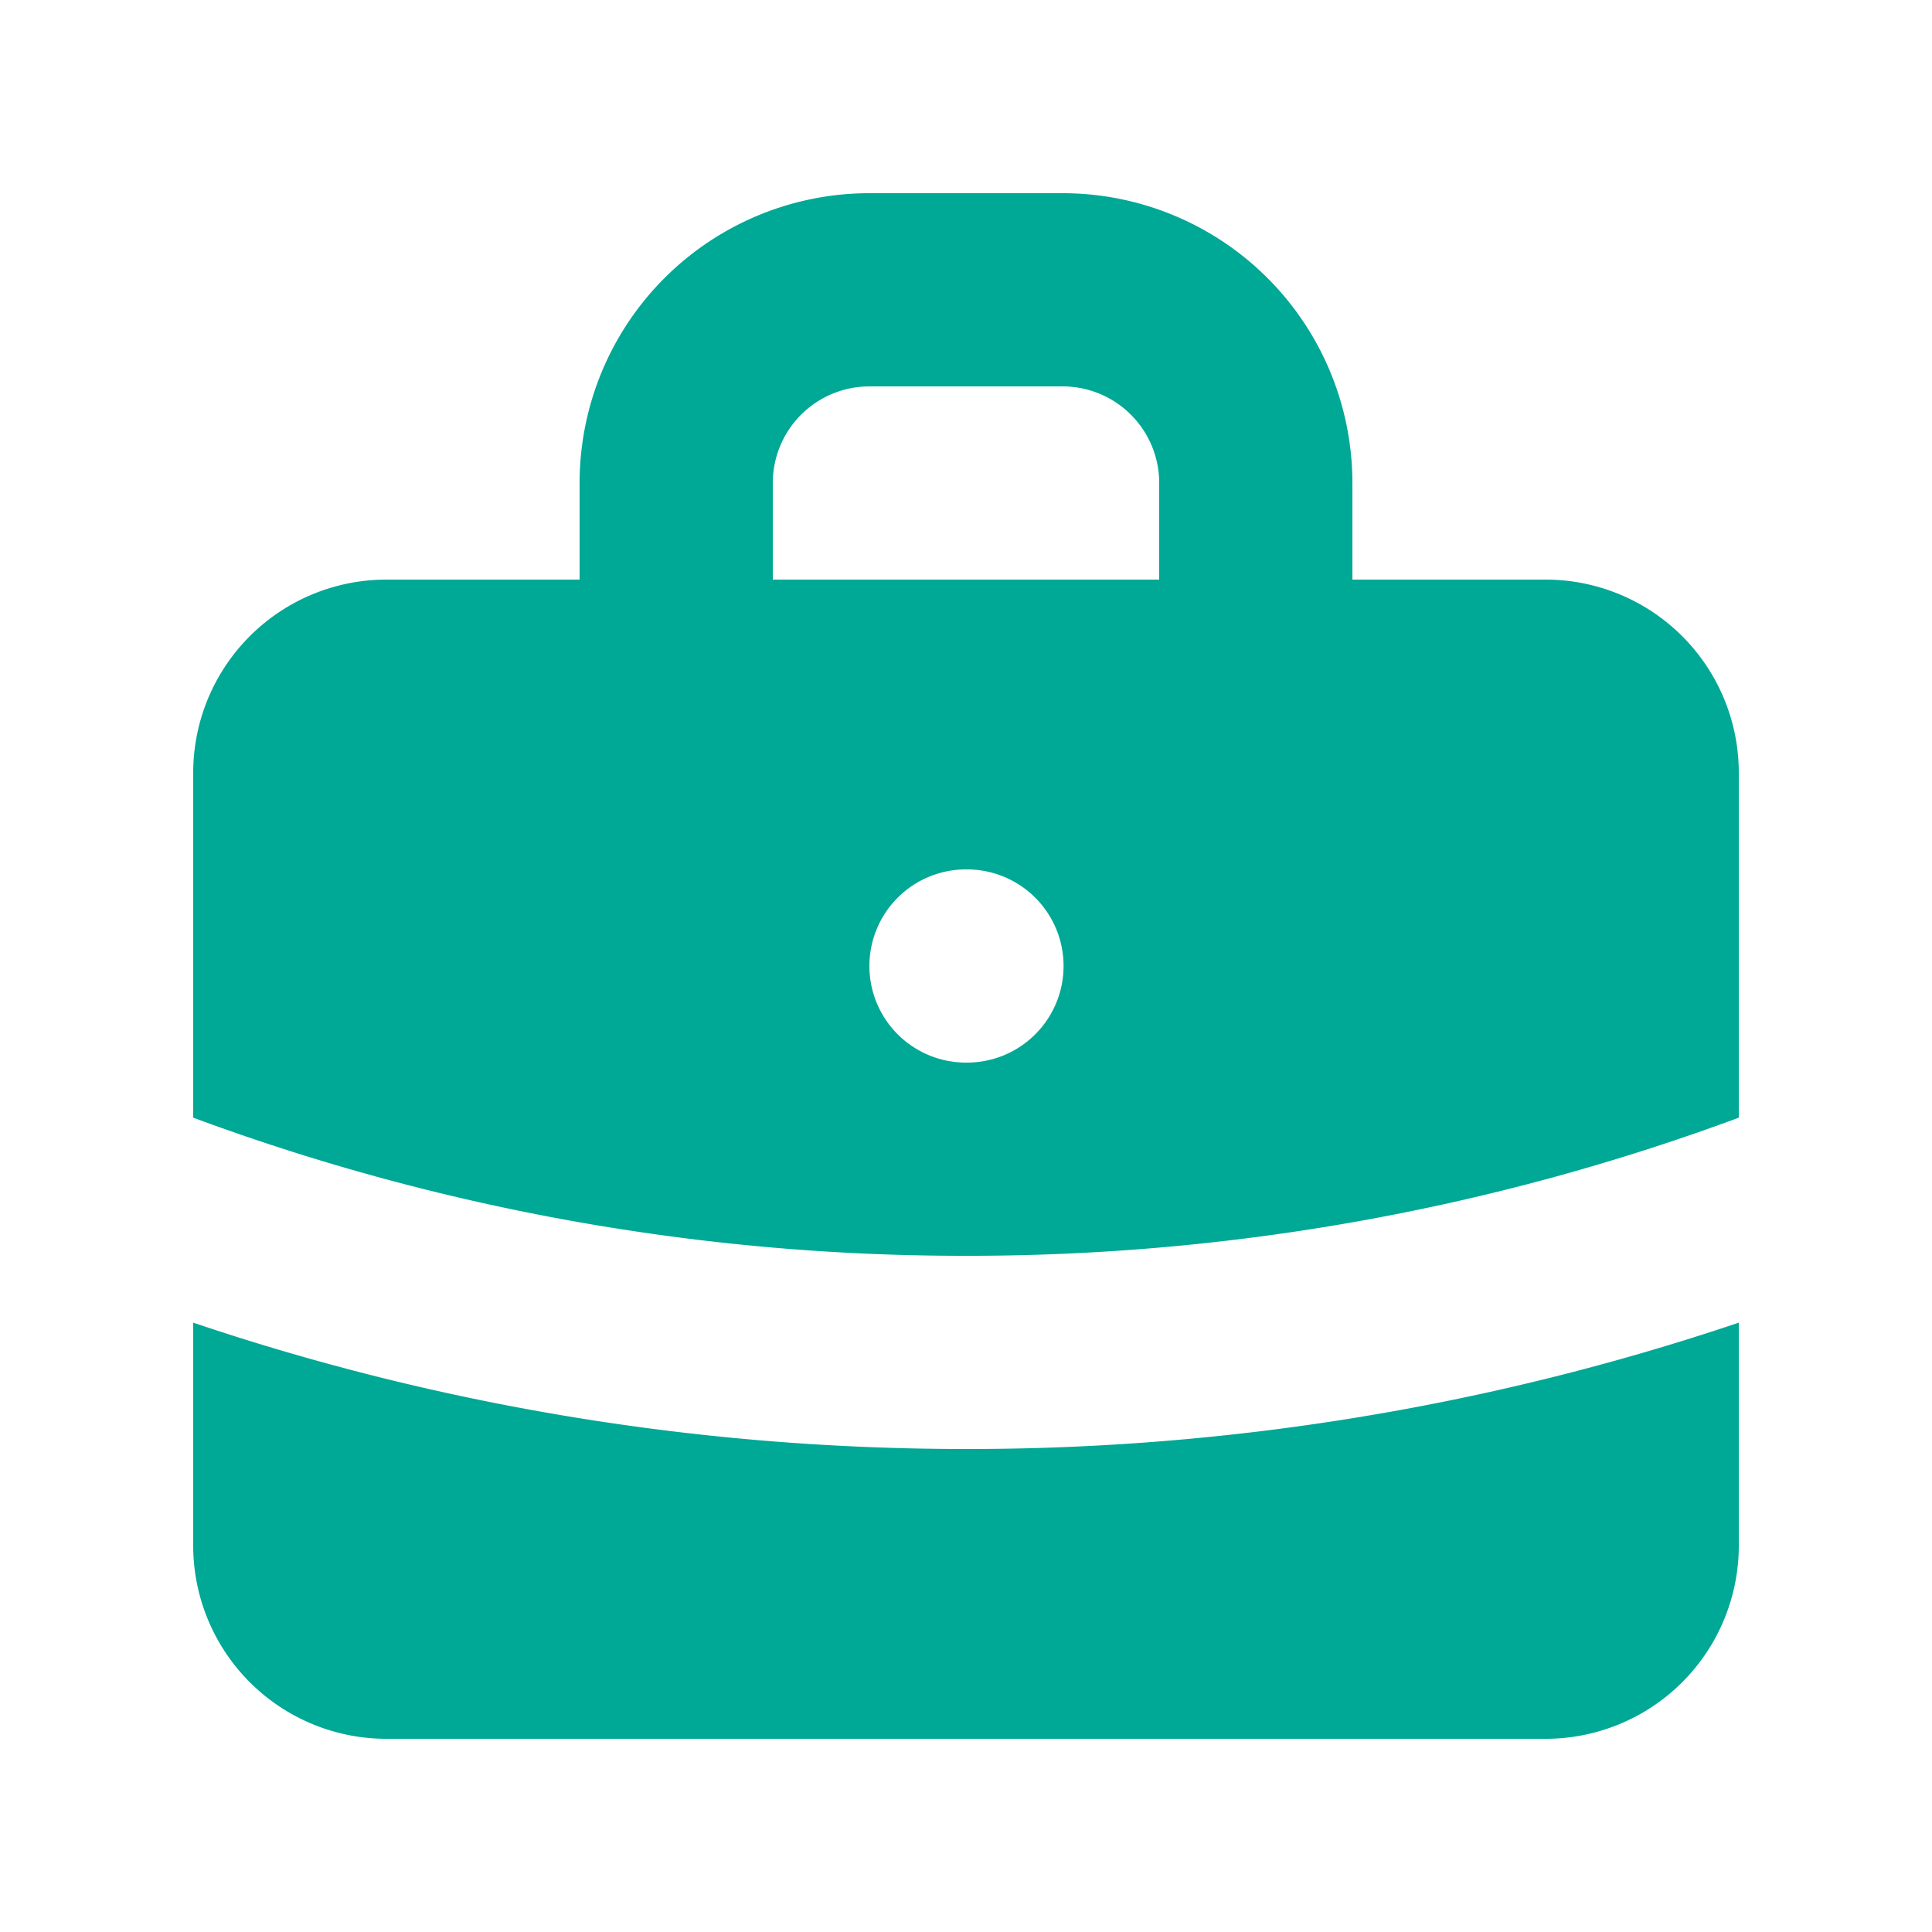
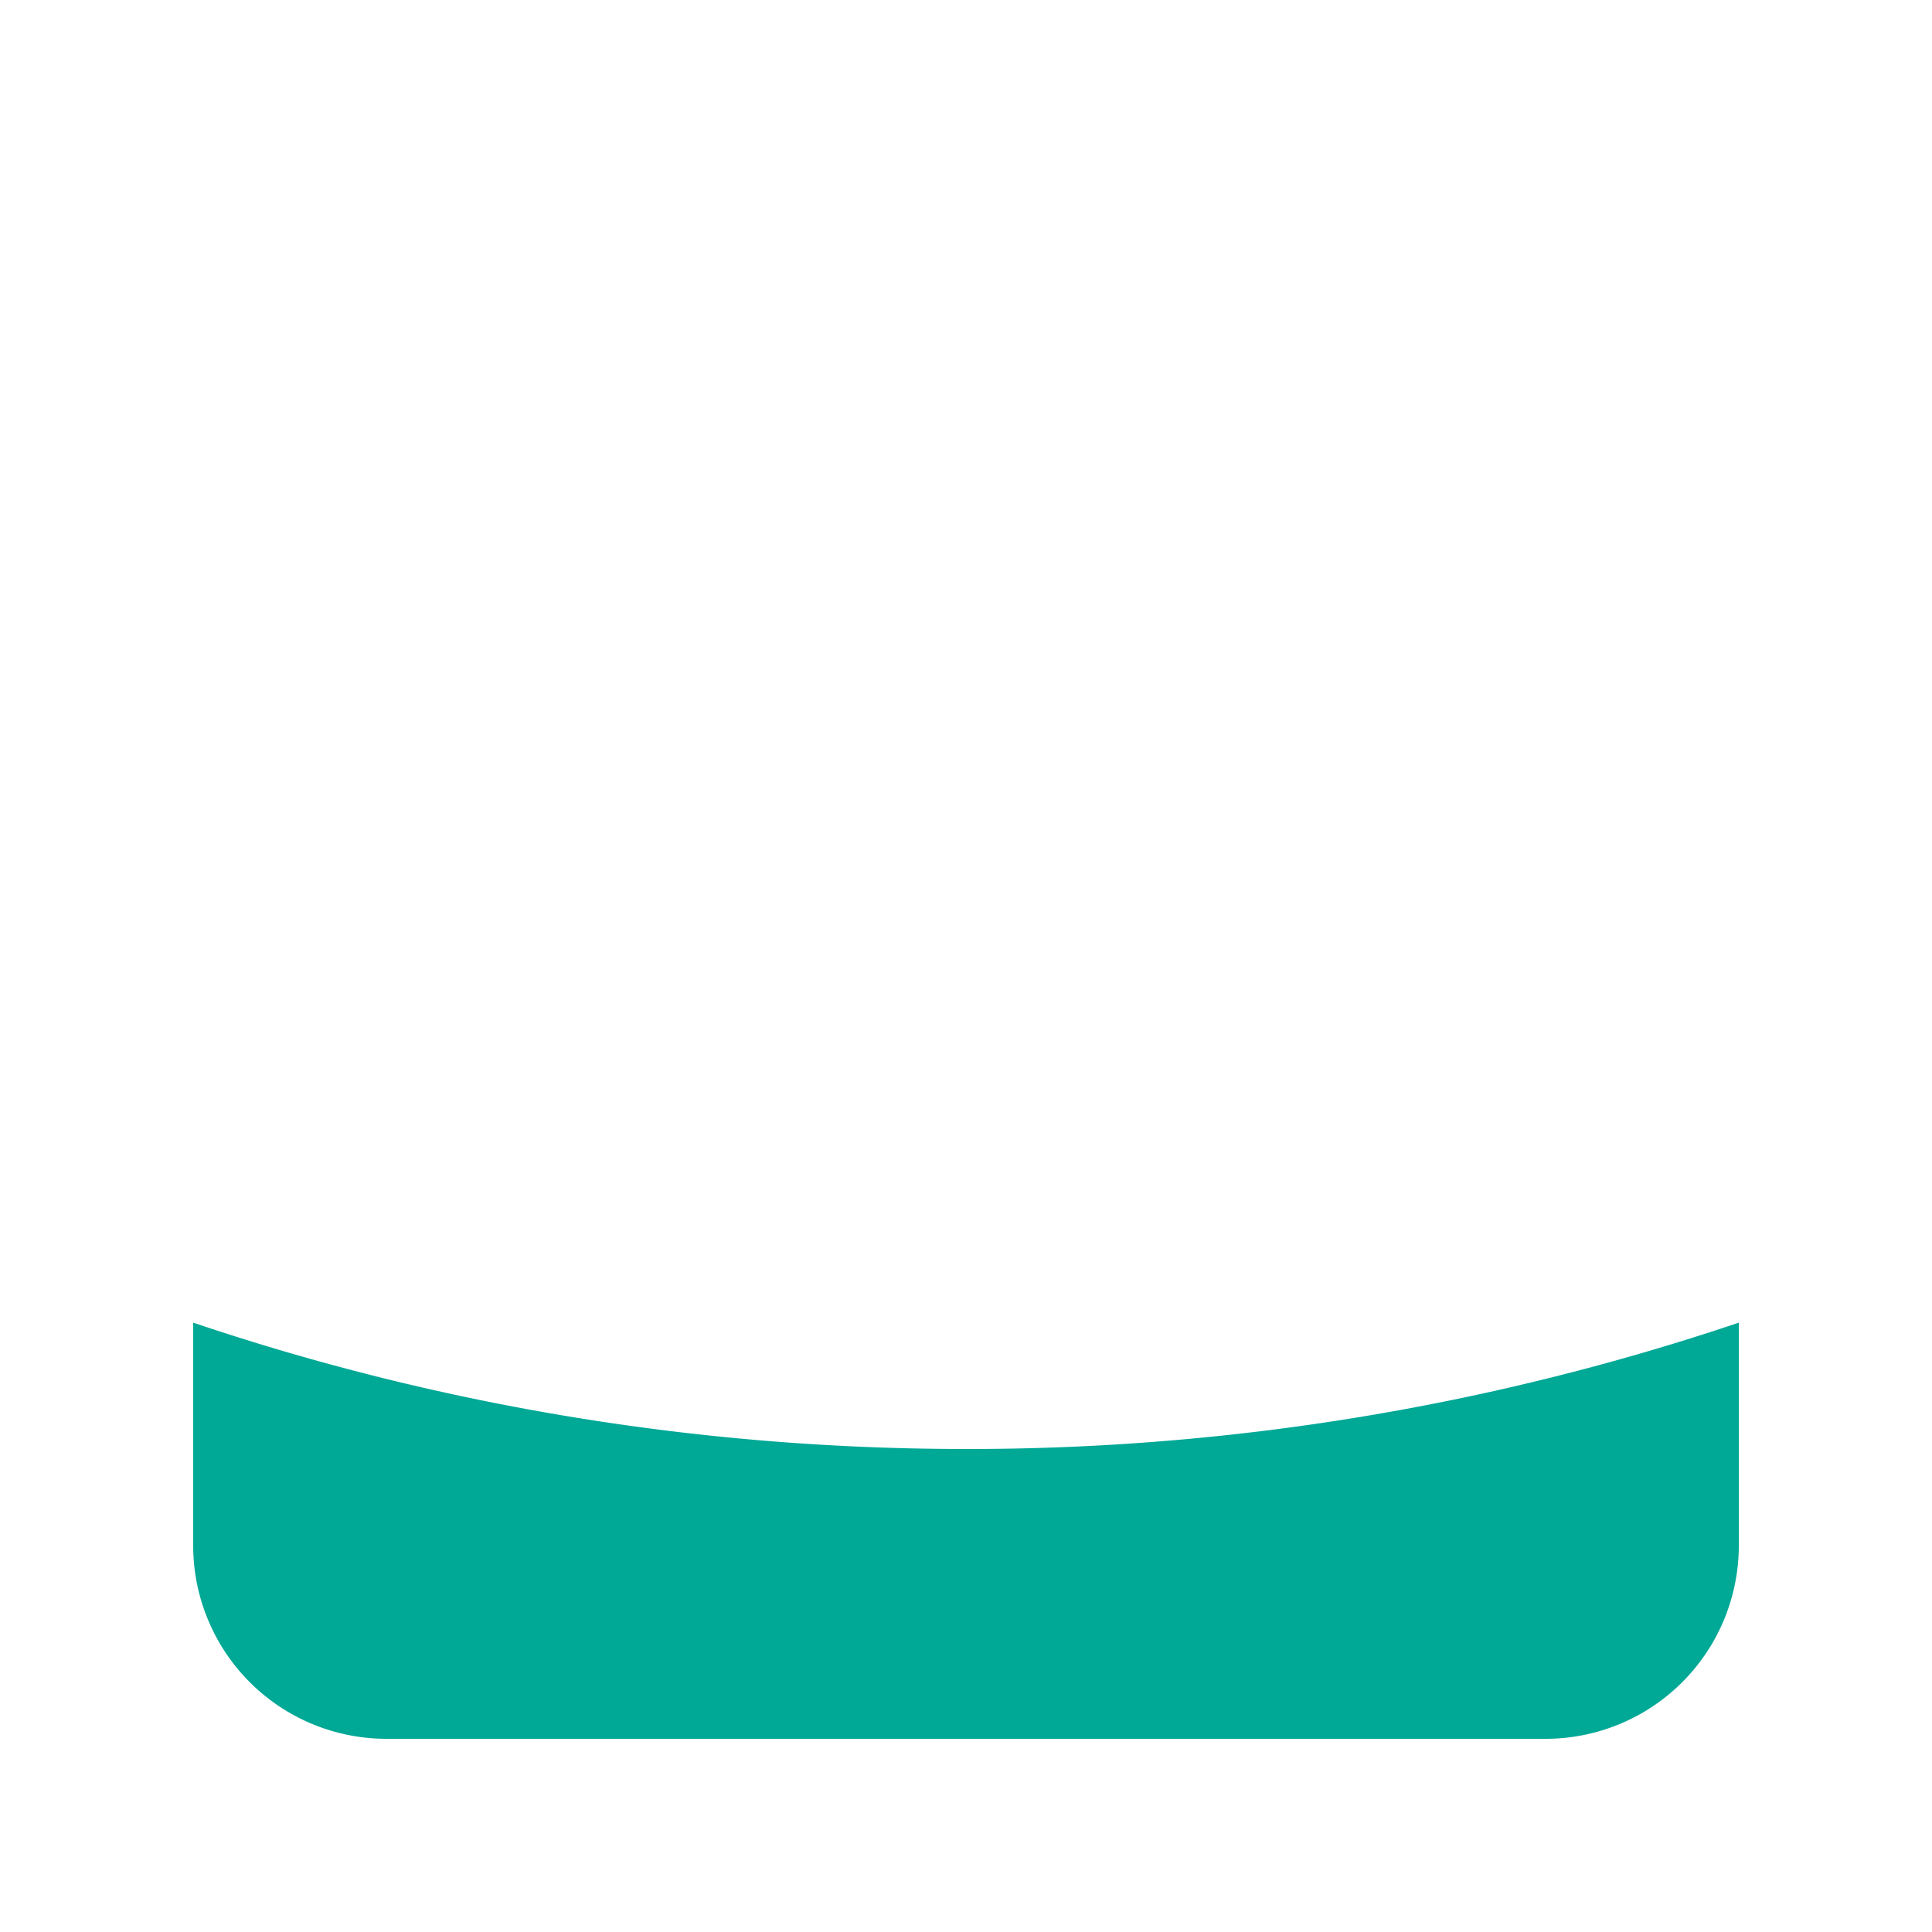
<svg xmlns="http://www.w3.org/2000/svg" viewBox="0 0 20 20" fill="#00a896" aria-hidden="true" class="h-6 w-6">
-   <path fill-rule="evenodd" d="M6 6V5a3 3 0 013-3h2a3 3 0 013 3v1h2a2 2 0 012 2v3.57A22.952 22.952 0 0110 13a22.95 22.95 0 01-8-1.43V8a2 2 0 012-2h2zm2-1a1 1 0 011-1h2a1 1 0 011 1v1H8V5zm1 5a1 1 0 011-1h.01a1 1 0 110 2H10a1 1 0 01-1-1z" clip-rule="evenodd" />
  <path d="M2 13.692V16a2 2 0 002 2h12a2 2 0 002-2v-2.308A24.974 24.974 0 0110 15c-2.796 0-5.487-.46-8-1.308z">
                                    </path>
</svg>